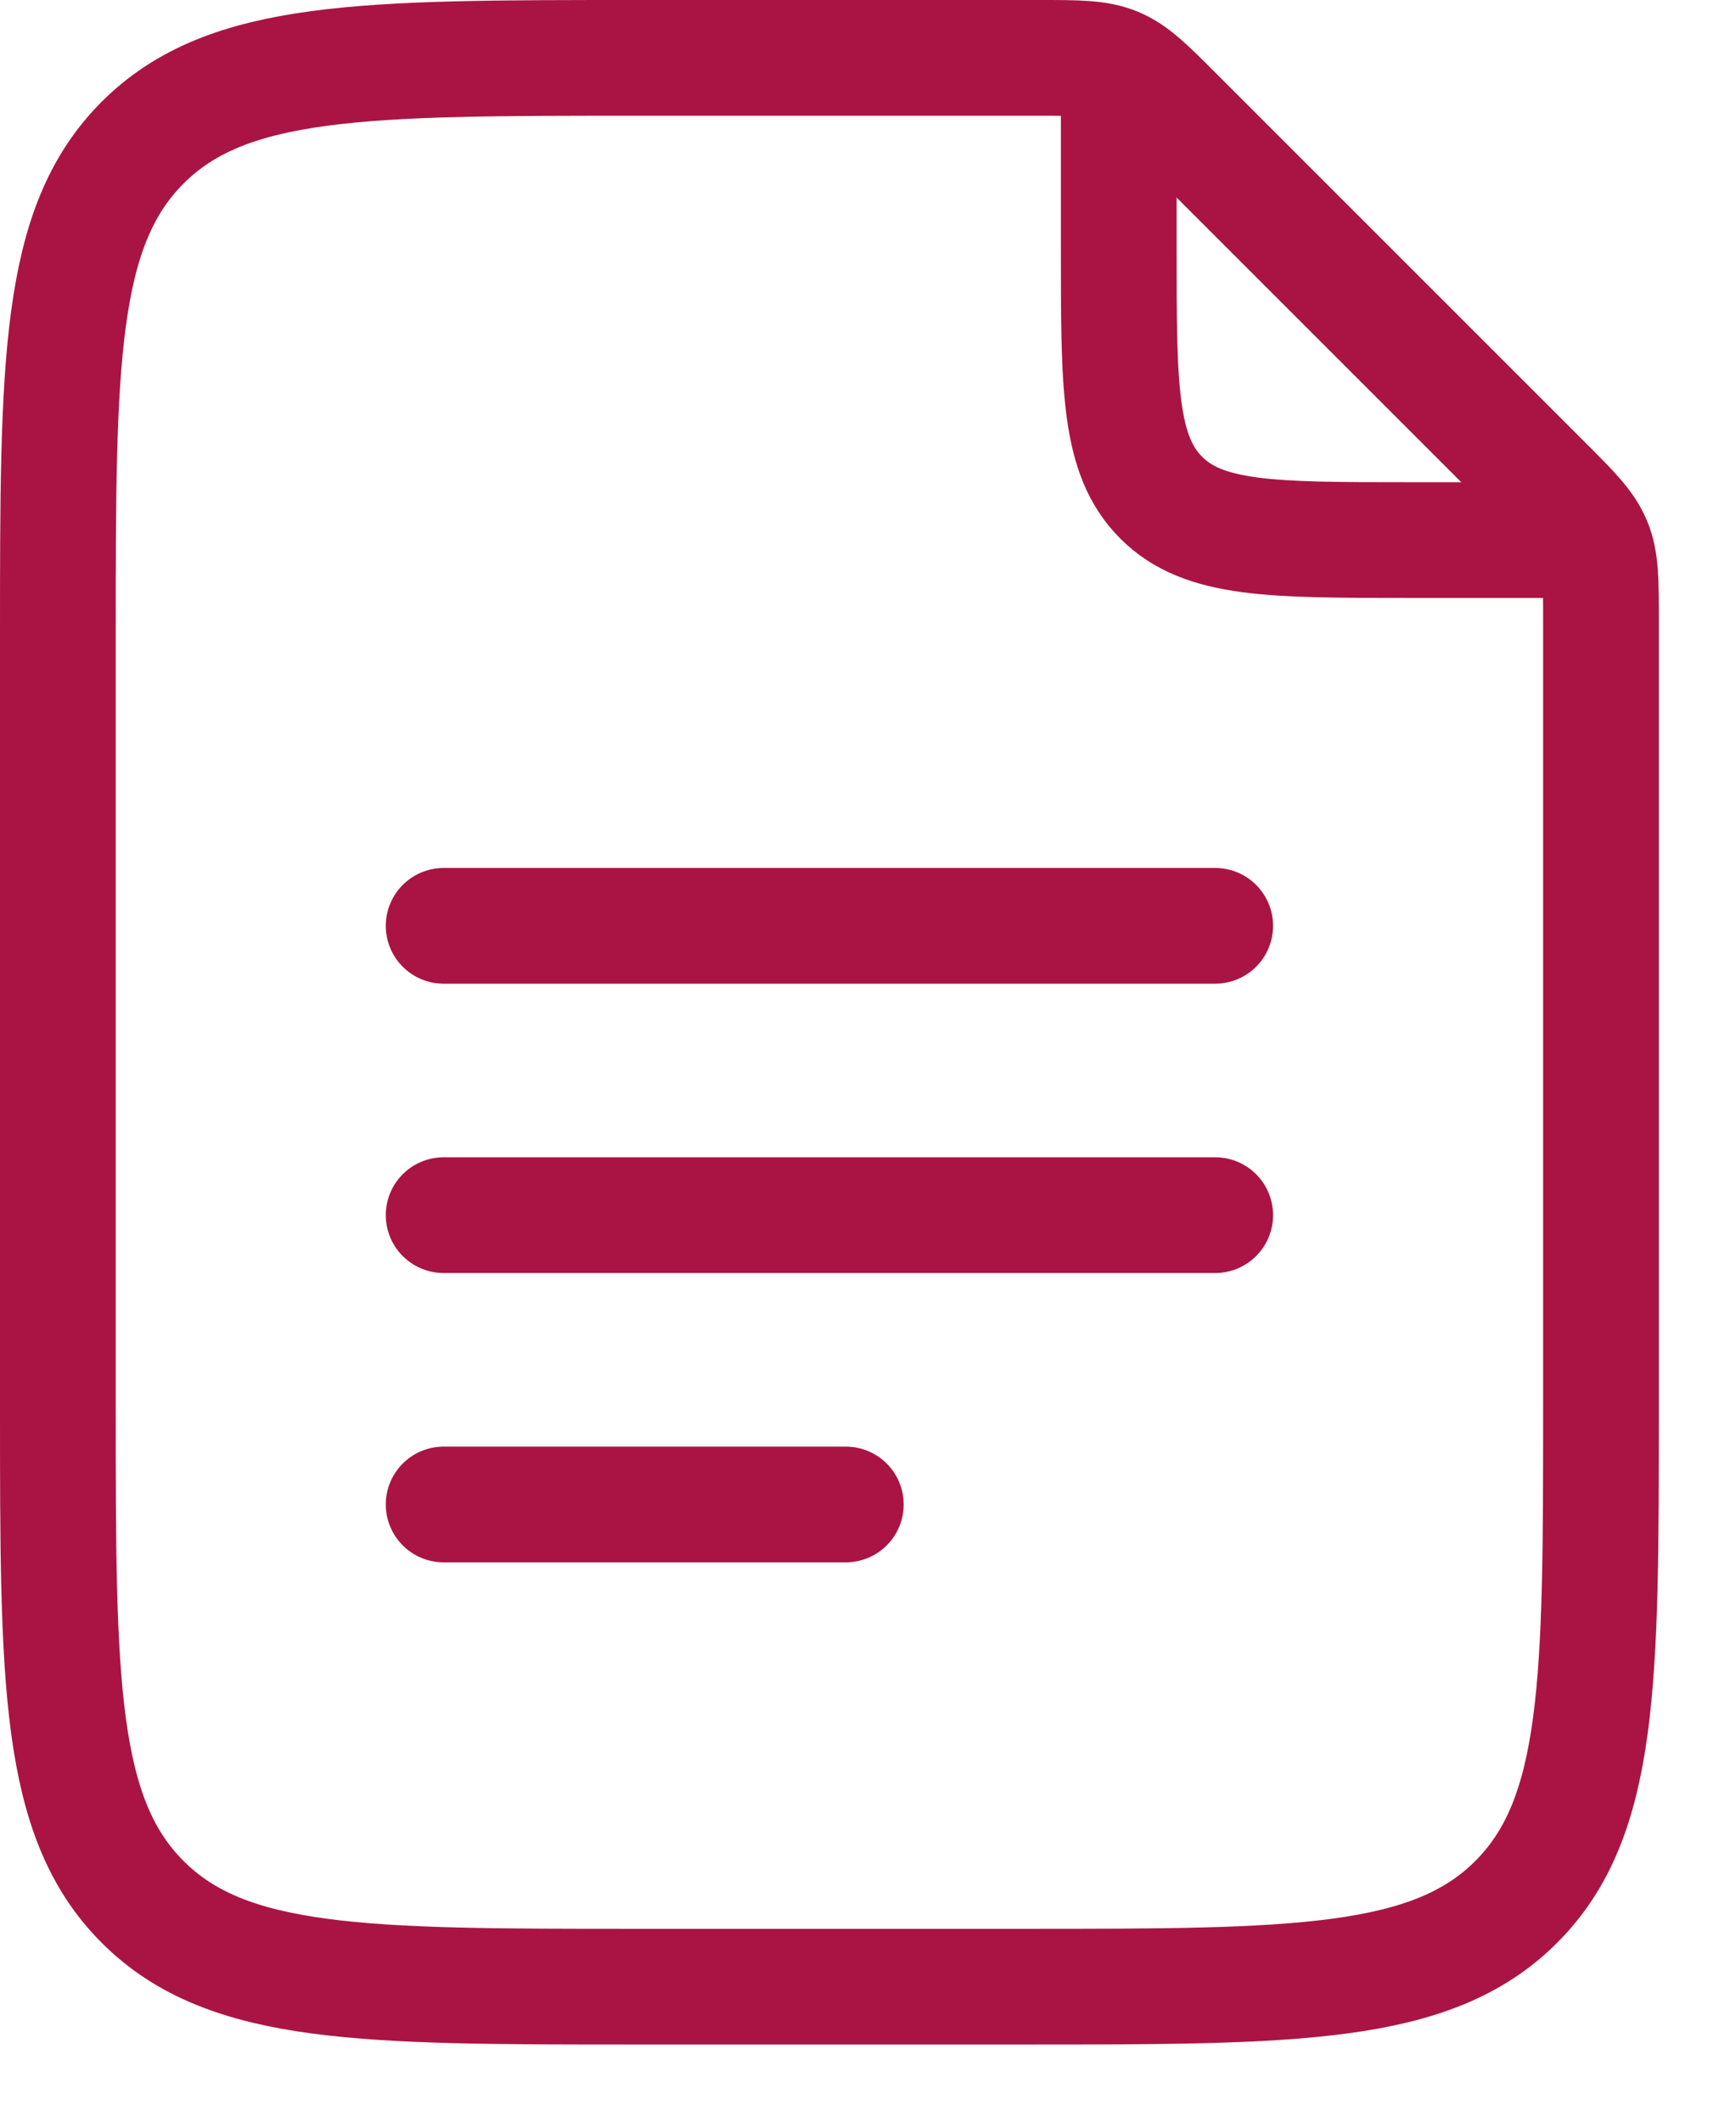
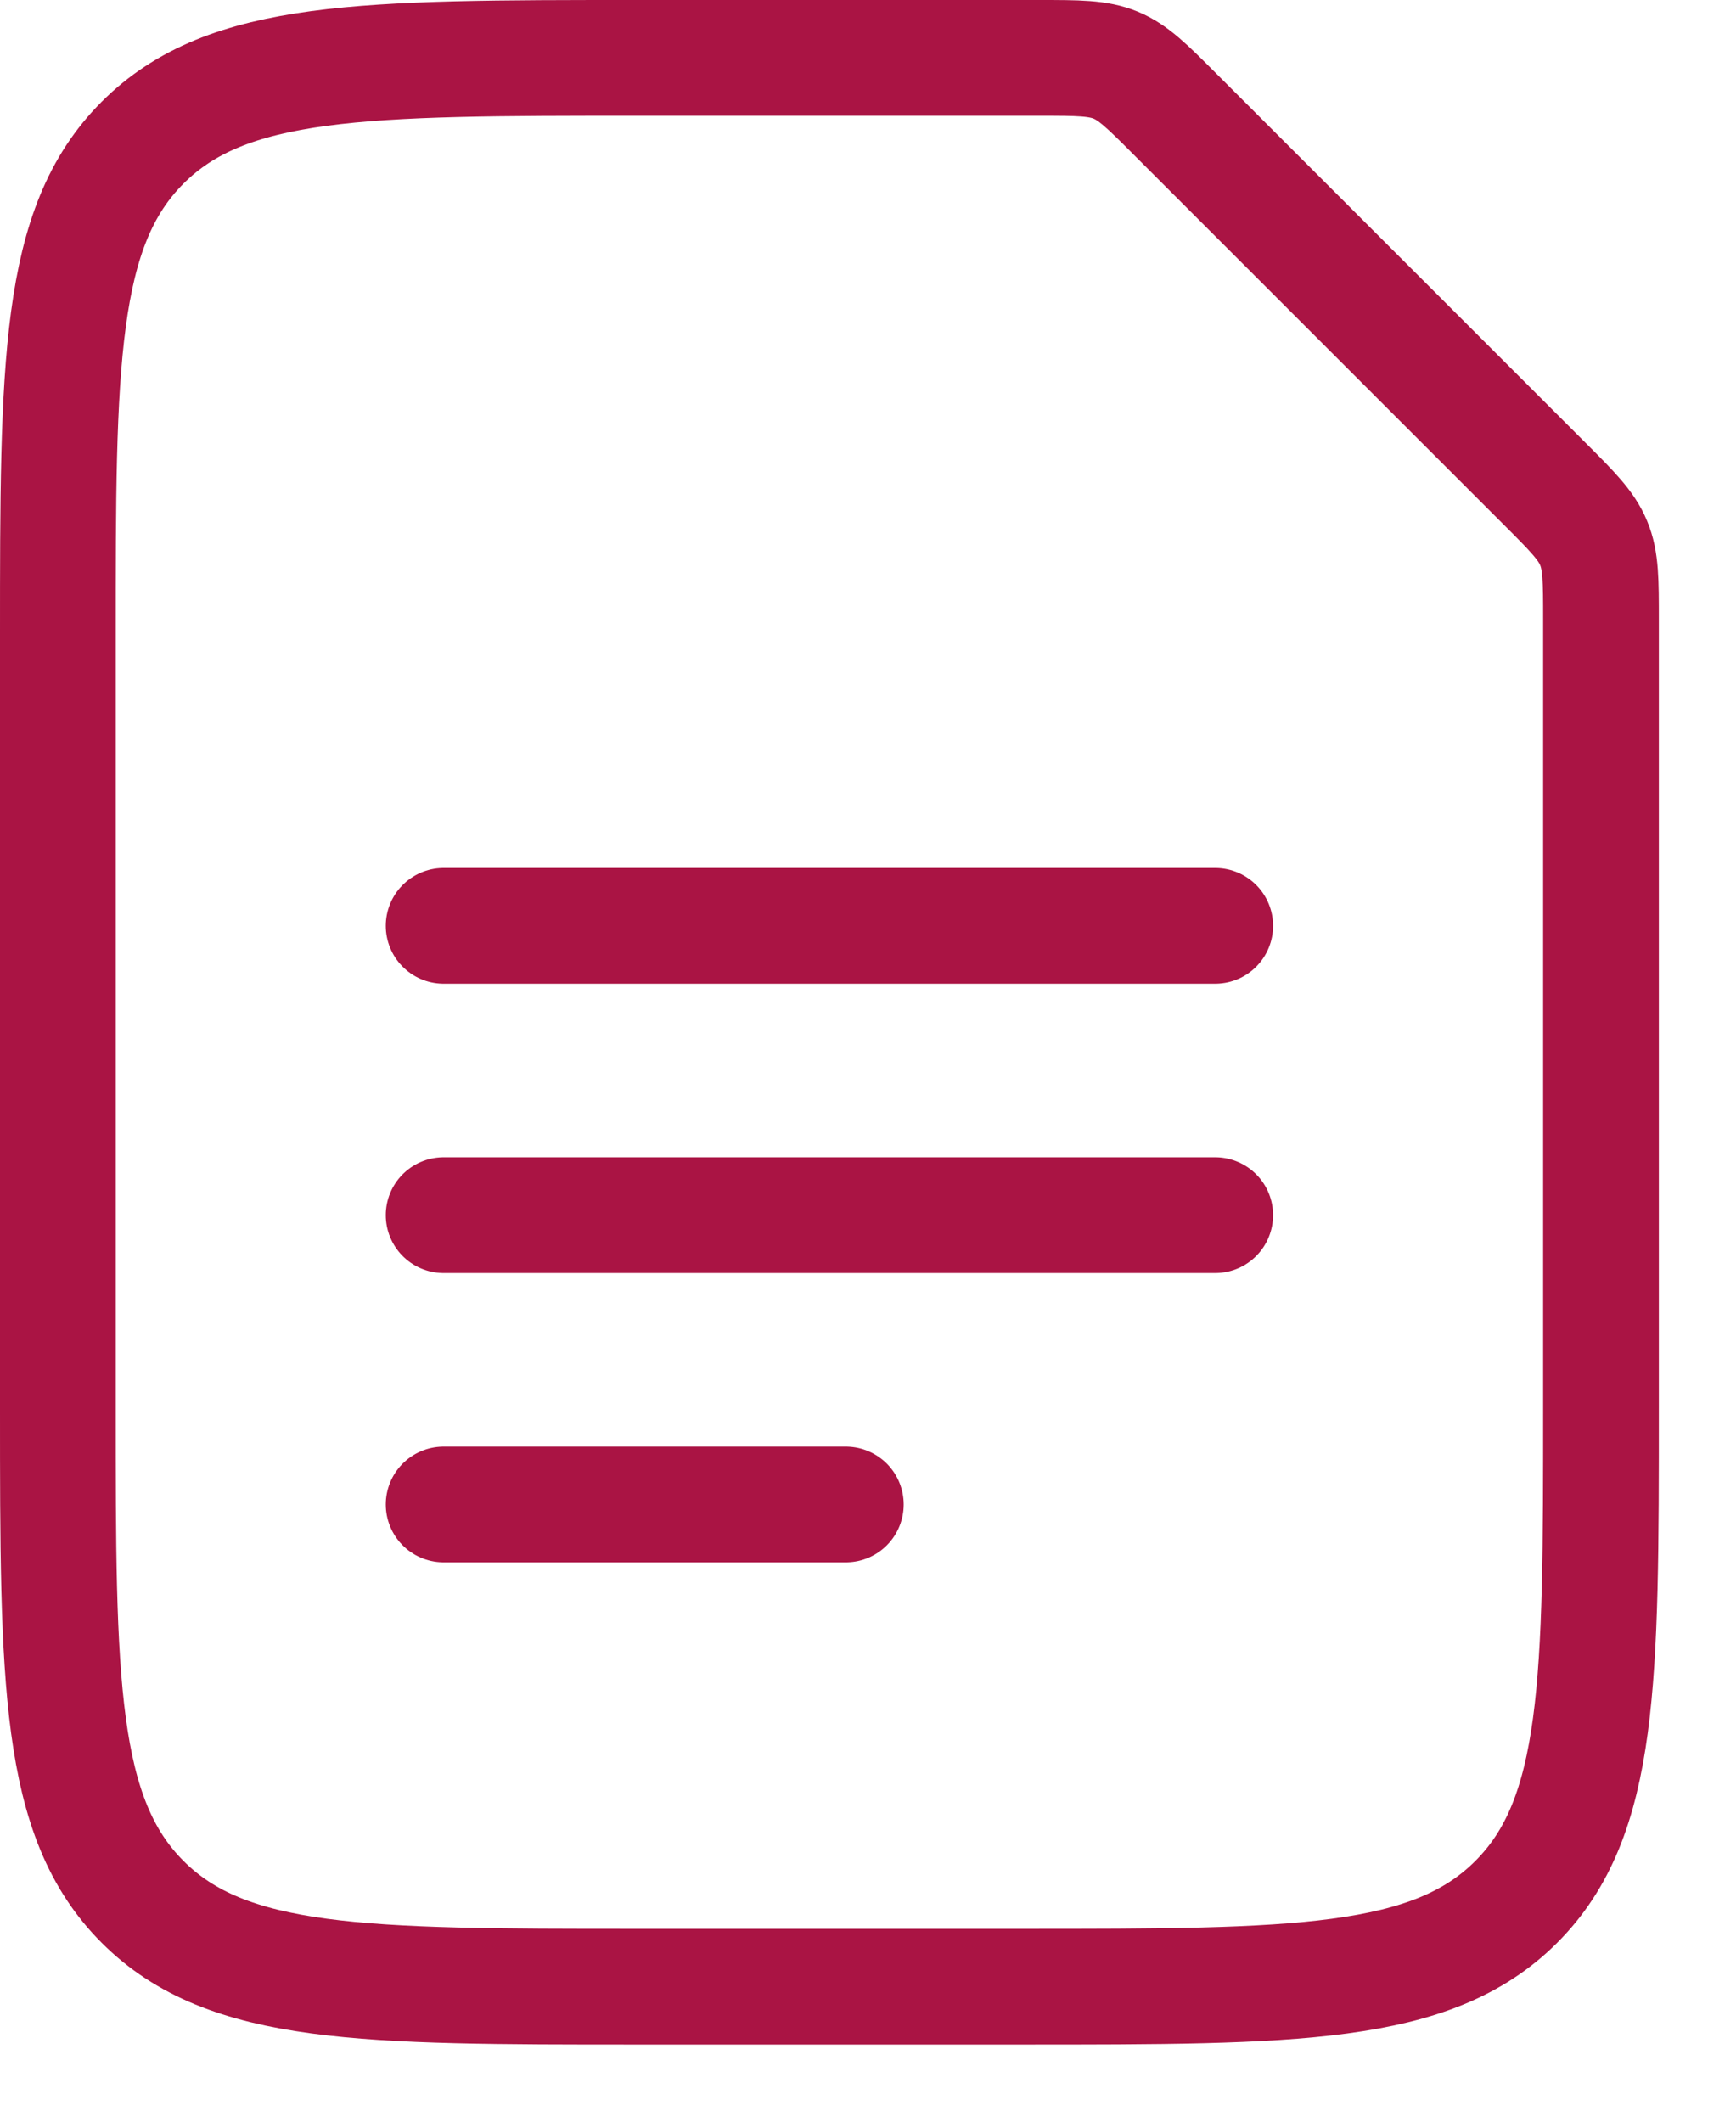
<svg xmlns="http://www.w3.org/2000/svg" fill="none" viewBox="0 0 18 22" height="22" width="18">
-   <path stroke-linejoin="round" stroke-linecap="round" stroke-width="1.2" stroke="#AA1444" d="M11.6 1.1V2.6C11.6 4.014 11.6 4.721 12.04 5.16C12.478 5.6 13.185 5.6 14.6 5.6H16.1" />
  <path stroke-linejoin="round" stroke-linecap="round" stroke-width="1.2" stroke="#AA1444" d="M4.6 9.6H12.6M4.6 12.6H12.6M4.6 15.6H8.77M0.6 14.6V6.6C0.6 3.772 0.6 2.357 1.479 1.479C2.357 0.6 3.772 0.6 6.6 0.6H10.772C11.18 0.6 11.385 0.6 11.569 0.676C11.752 0.752 11.897 0.896 12.186 1.186L16.014 5.014C16.304 5.304 16.448 5.448 16.524 5.632C16.6 5.815 16.6 6.02 16.6 6.428V14.6C16.6 17.428 16.6 18.843 15.721 19.721C14.843 20.6 13.428 20.6 10.6 20.6H6.6C3.772 20.6 2.357 20.6 1.479 19.721C0.6 18.843 0.6 17.428 0.6 14.6Z" />
</svg>